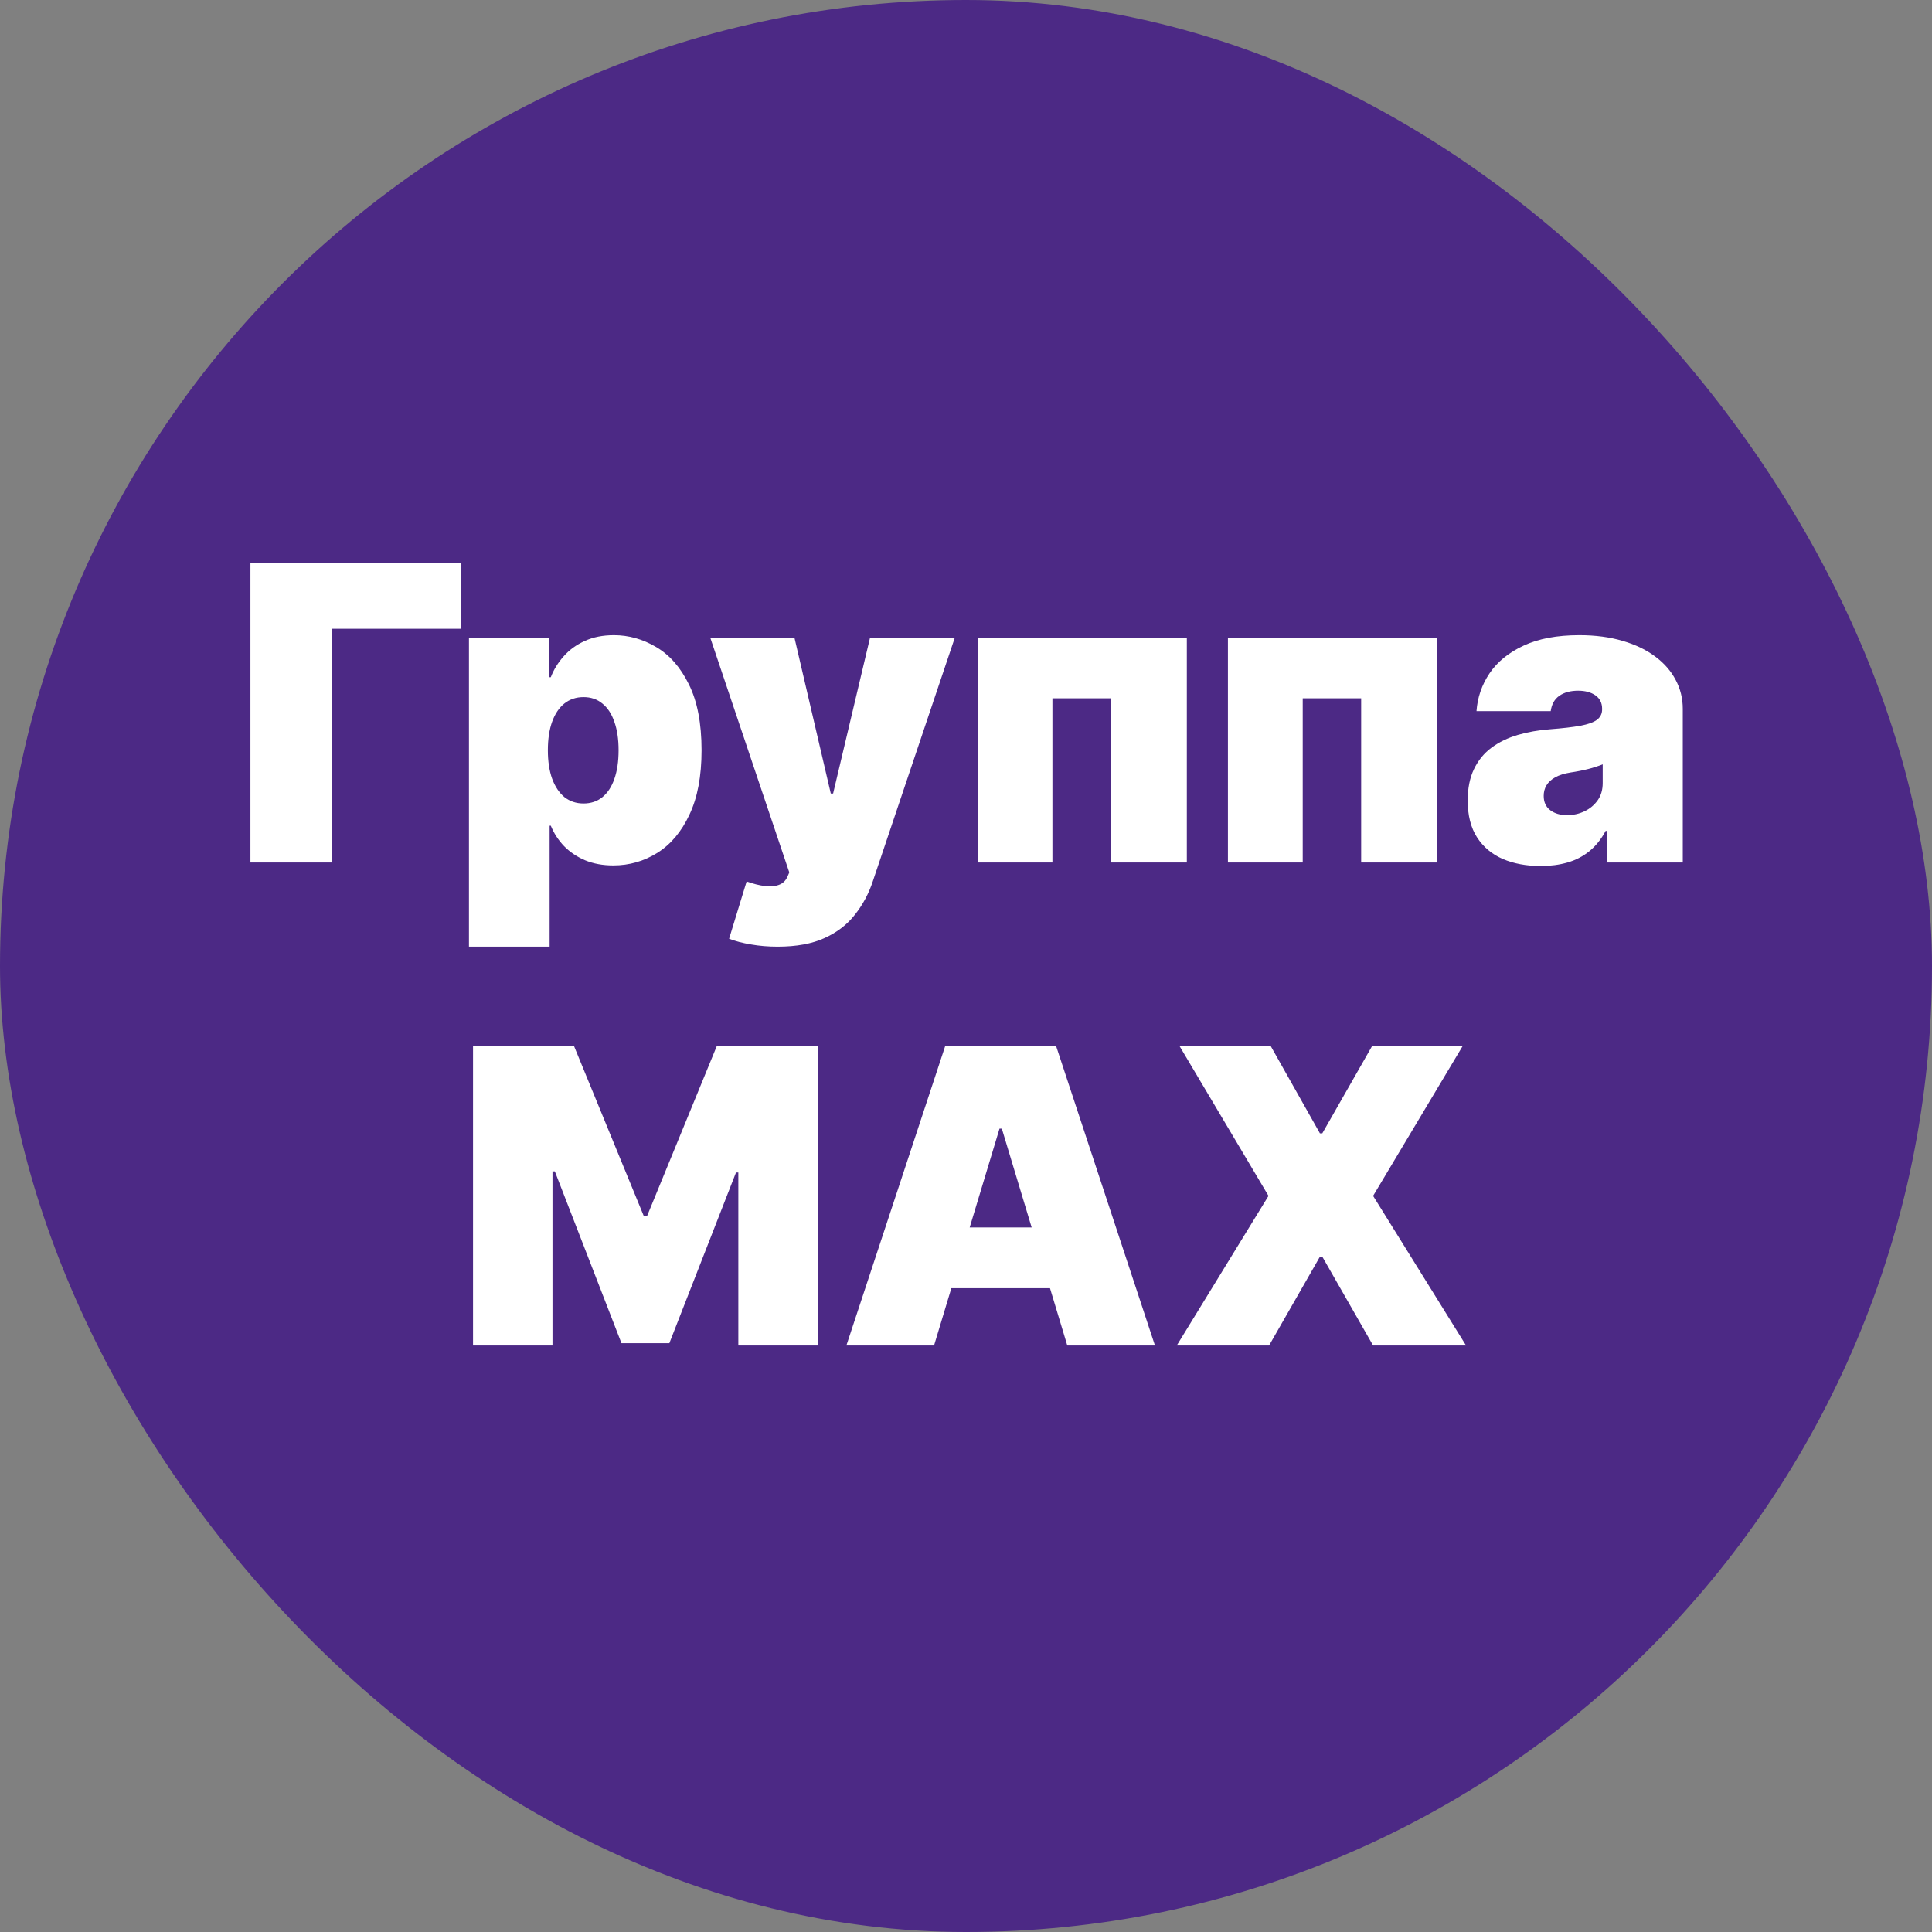
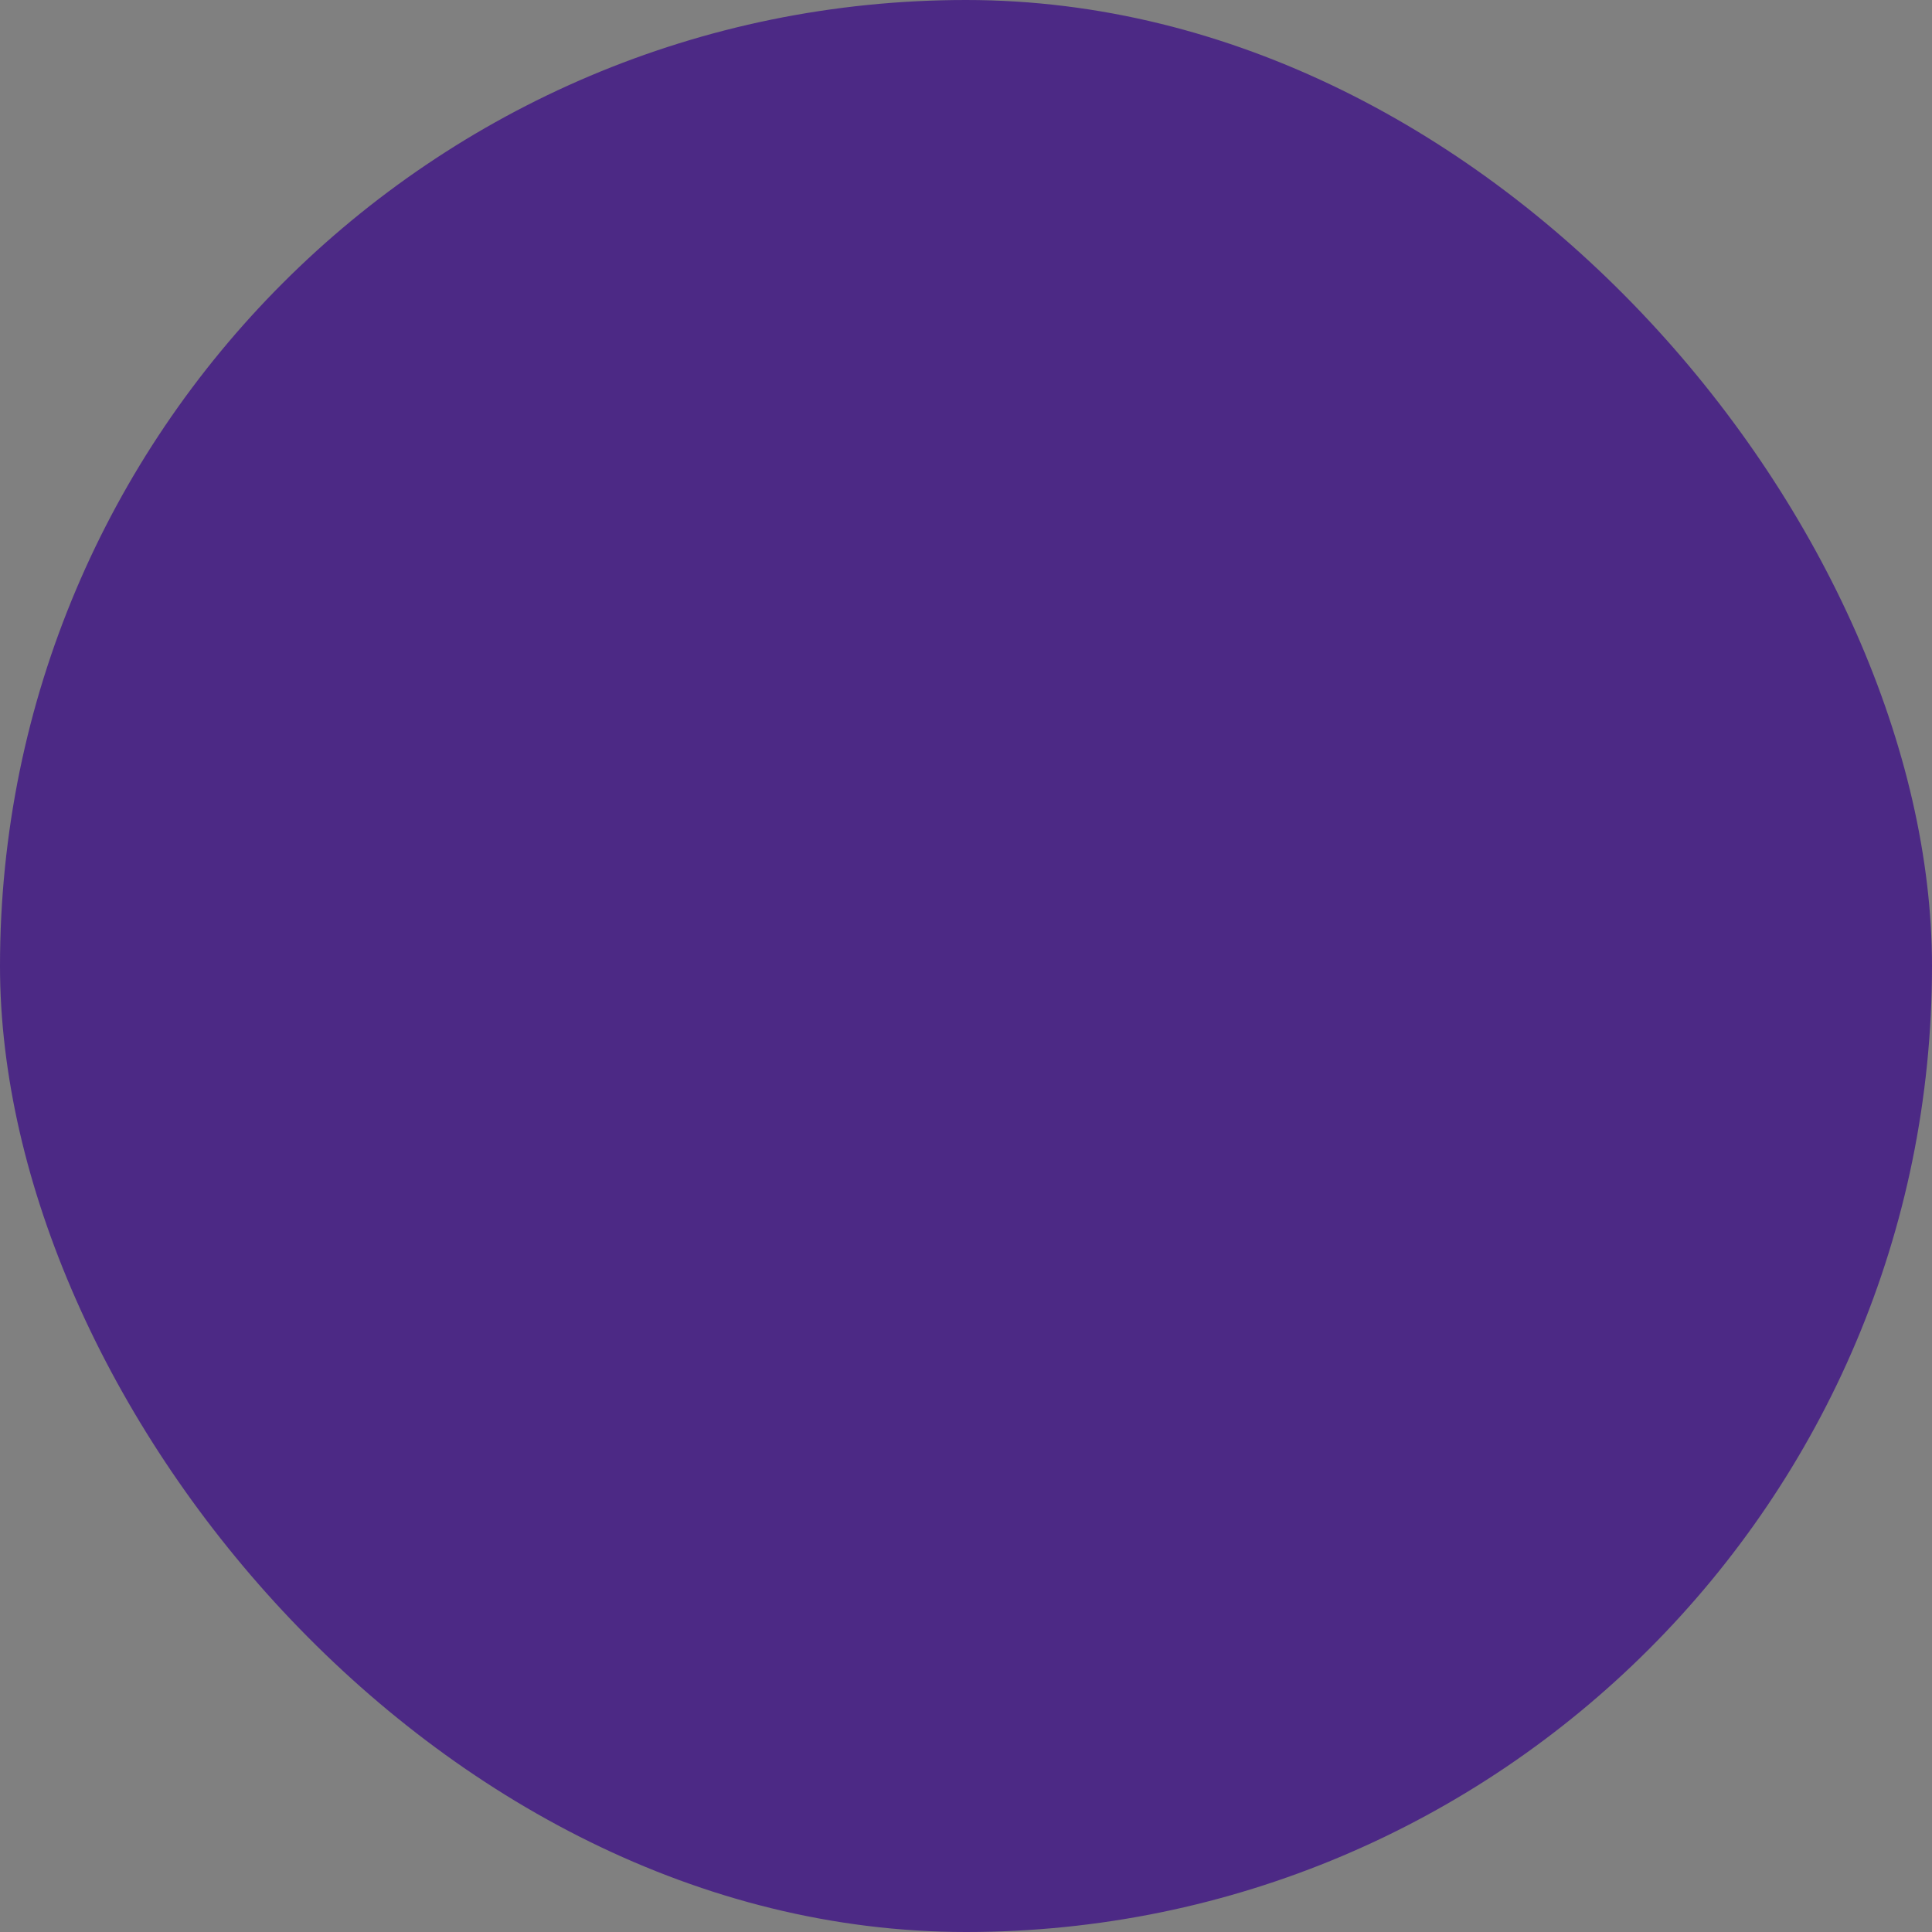
<svg xmlns="http://www.w3.org/2000/svg" width="56" height="56" viewBox="0 0 56 56" fill="none">
  <rect x="0" y="0" width="56" height="56" fill="#808080" stroke="none" />
  <rect width="56" height="56" rx="28" fill="#4C2985" />
-   <path d="M13.357 16.327V18.224H9.613V25H7.259V16.327H13.357ZM13.593 27.439V18.495H15.914V19.63H15.965C16.049 19.41 16.174 19.208 16.337 19.025C16.501 18.838 16.704 18.69 16.947 18.58C17.19 18.467 17.472 18.411 17.794 18.411C18.223 18.411 18.631 18.525 19.018 18.754C19.407 18.982 19.724 19.342 19.966 19.834C20.212 20.325 20.335 20.963 20.335 21.748C20.335 22.499 20.218 23.121 19.983 23.615C19.752 24.109 19.441 24.478 19.052 24.721C18.665 24.963 18.24 25.085 17.777 25.085C17.472 25.085 17.2 25.035 16.96 24.936C16.723 24.835 16.519 24.698 16.35 24.526C16.183 24.351 16.055 24.153 15.965 23.933H15.931V27.439H13.593ZM15.88 21.748C15.88 22.064 15.921 22.338 16.003 22.569C16.087 22.798 16.206 22.976 16.358 23.103C16.514 23.227 16.699 23.289 16.913 23.289C17.128 23.289 17.31 23.228 17.459 23.107C17.612 22.983 17.728 22.806 17.807 22.578C17.889 22.346 17.93 22.07 17.93 21.748C17.93 21.426 17.889 21.151 17.807 20.922C17.728 20.69 17.612 20.514 17.459 20.392C17.31 20.268 17.128 20.206 16.913 20.206C16.699 20.206 16.514 20.268 16.358 20.392C16.206 20.514 16.087 20.69 16.003 20.922C15.921 21.151 15.88 21.426 15.88 21.748ZM22.539 27.439C22.271 27.439 22.015 27.418 21.773 27.376C21.53 27.336 21.317 27.281 21.133 27.211L21.641 25.55C21.833 25.618 22.008 25.662 22.166 25.682C22.327 25.702 22.464 25.69 22.577 25.648C22.693 25.606 22.776 25.525 22.827 25.407L22.878 25.288L20.591 18.495H23.03L24.081 23.001H24.148L25.216 18.495H27.672L25.3 25.542C25.182 25.901 25.009 26.223 24.784 26.508C24.561 26.796 24.267 27.023 23.903 27.189C23.539 27.356 23.084 27.439 22.539 27.439ZM28.337 25V18.495H34.401V25H32.199V20.24H30.505V25H28.337ZM35.592 25V18.495H41.656V25H39.454V20.24H37.76V25H35.592ZM44.66 25.102C44.245 25.102 43.878 25.034 43.559 24.898C43.243 24.76 42.994 24.551 42.813 24.272C42.633 23.992 42.542 23.636 42.542 23.204C42.542 22.849 42.603 22.545 42.724 22.294C42.846 22.04 43.015 21.832 43.233 21.671C43.45 21.511 43.703 21.388 43.991 21.303C44.282 21.218 44.595 21.163 44.931 21.138C45.295 21.11 45.587 21.076 45.807 21.036C46.031 20.994 46.191 20.936 46.29 20.863C46.389 20.786 46.438 20.686 46.438 20.562V20.545C46.438 20.376 46.373 20.246 46.244 20.155C46.114 20.065 45.947 20.02 45.744 20.02C45.521 20.02 45.339 20.069 45.198 20.168C45.059 20.264 44.976 20.412 44.948 20.613H42.797C42.825 20.218 42.95 19.853 43.173 19.52C43.399 19.184 43.728 18.916 44.16 18.715C44.592 18.512 45.131 18.411 45.778 18.411C46.244 18.411 46.661 18.466 47.031 18.576C47.401 18.683 47.716 18.834 47.976 19.029C48.235 19.221 48.433 19.447 48.569 19.706C48.707 19.963 48.776 20.243 48.776 20.545V25H46.591V24.085H46.54C46.41 24.328 46.252 24.524 46.066 24.674C45.882 24.823 45.672 24.932 45.435 25C45.2 25.068 44.942 25.102 44.66 25.102ZM45.422 23.628C45.6 23.628 45.767 23.591 45.922 23.518C46.08 23.444 46.208 23.338 46.307 23.2C46.406 23.062 46.455 22.894 46.455 22.696V22.154C46.393 22.18 46.327 22.204 46.256 22.226C46.189 22.249 46.115 22.27 46.036 22.29C45.96 22.309 45.878 22.328 45.791 22.345C45.706 22.362 45.617 22.377 45.524 22.391C45.343 22.42 45.195 22.466 45.079 22.531C44.966 22.593 44.881 22.671 44.825 22.764C44.771 22.854 44.745 22.956 44.745 23.069C44.745 23.25 44.808 23.388 44.935 23.484C45.062 23.58 45.224 23.628 45.422 23.628ZM13.711 30.327H16.641L18.657 35.239H18.759L20.774 30.327H23.705V39H21.401V33.986H21.333L19.402 38.932H18.013L16.082 33.952H16.014V39H13.711V30.327ZM27.074 39H24.533L27.395 30.327H30.614L33.477 39H30.936L29.039 32.715H28.971L27.074 39ZM26.599 35.578H31.376V37.34H26.599V35.578ZM36.836 30.327L38.259 32.851H38.327L39.767 30.327H42.392L39.8 34.663L42.494 39H39.8L38.327 36.425H38.259L36.785 39H34.109L36.768 34.663L34.193 30.327H36.836Z" fill="white" />
</svg>